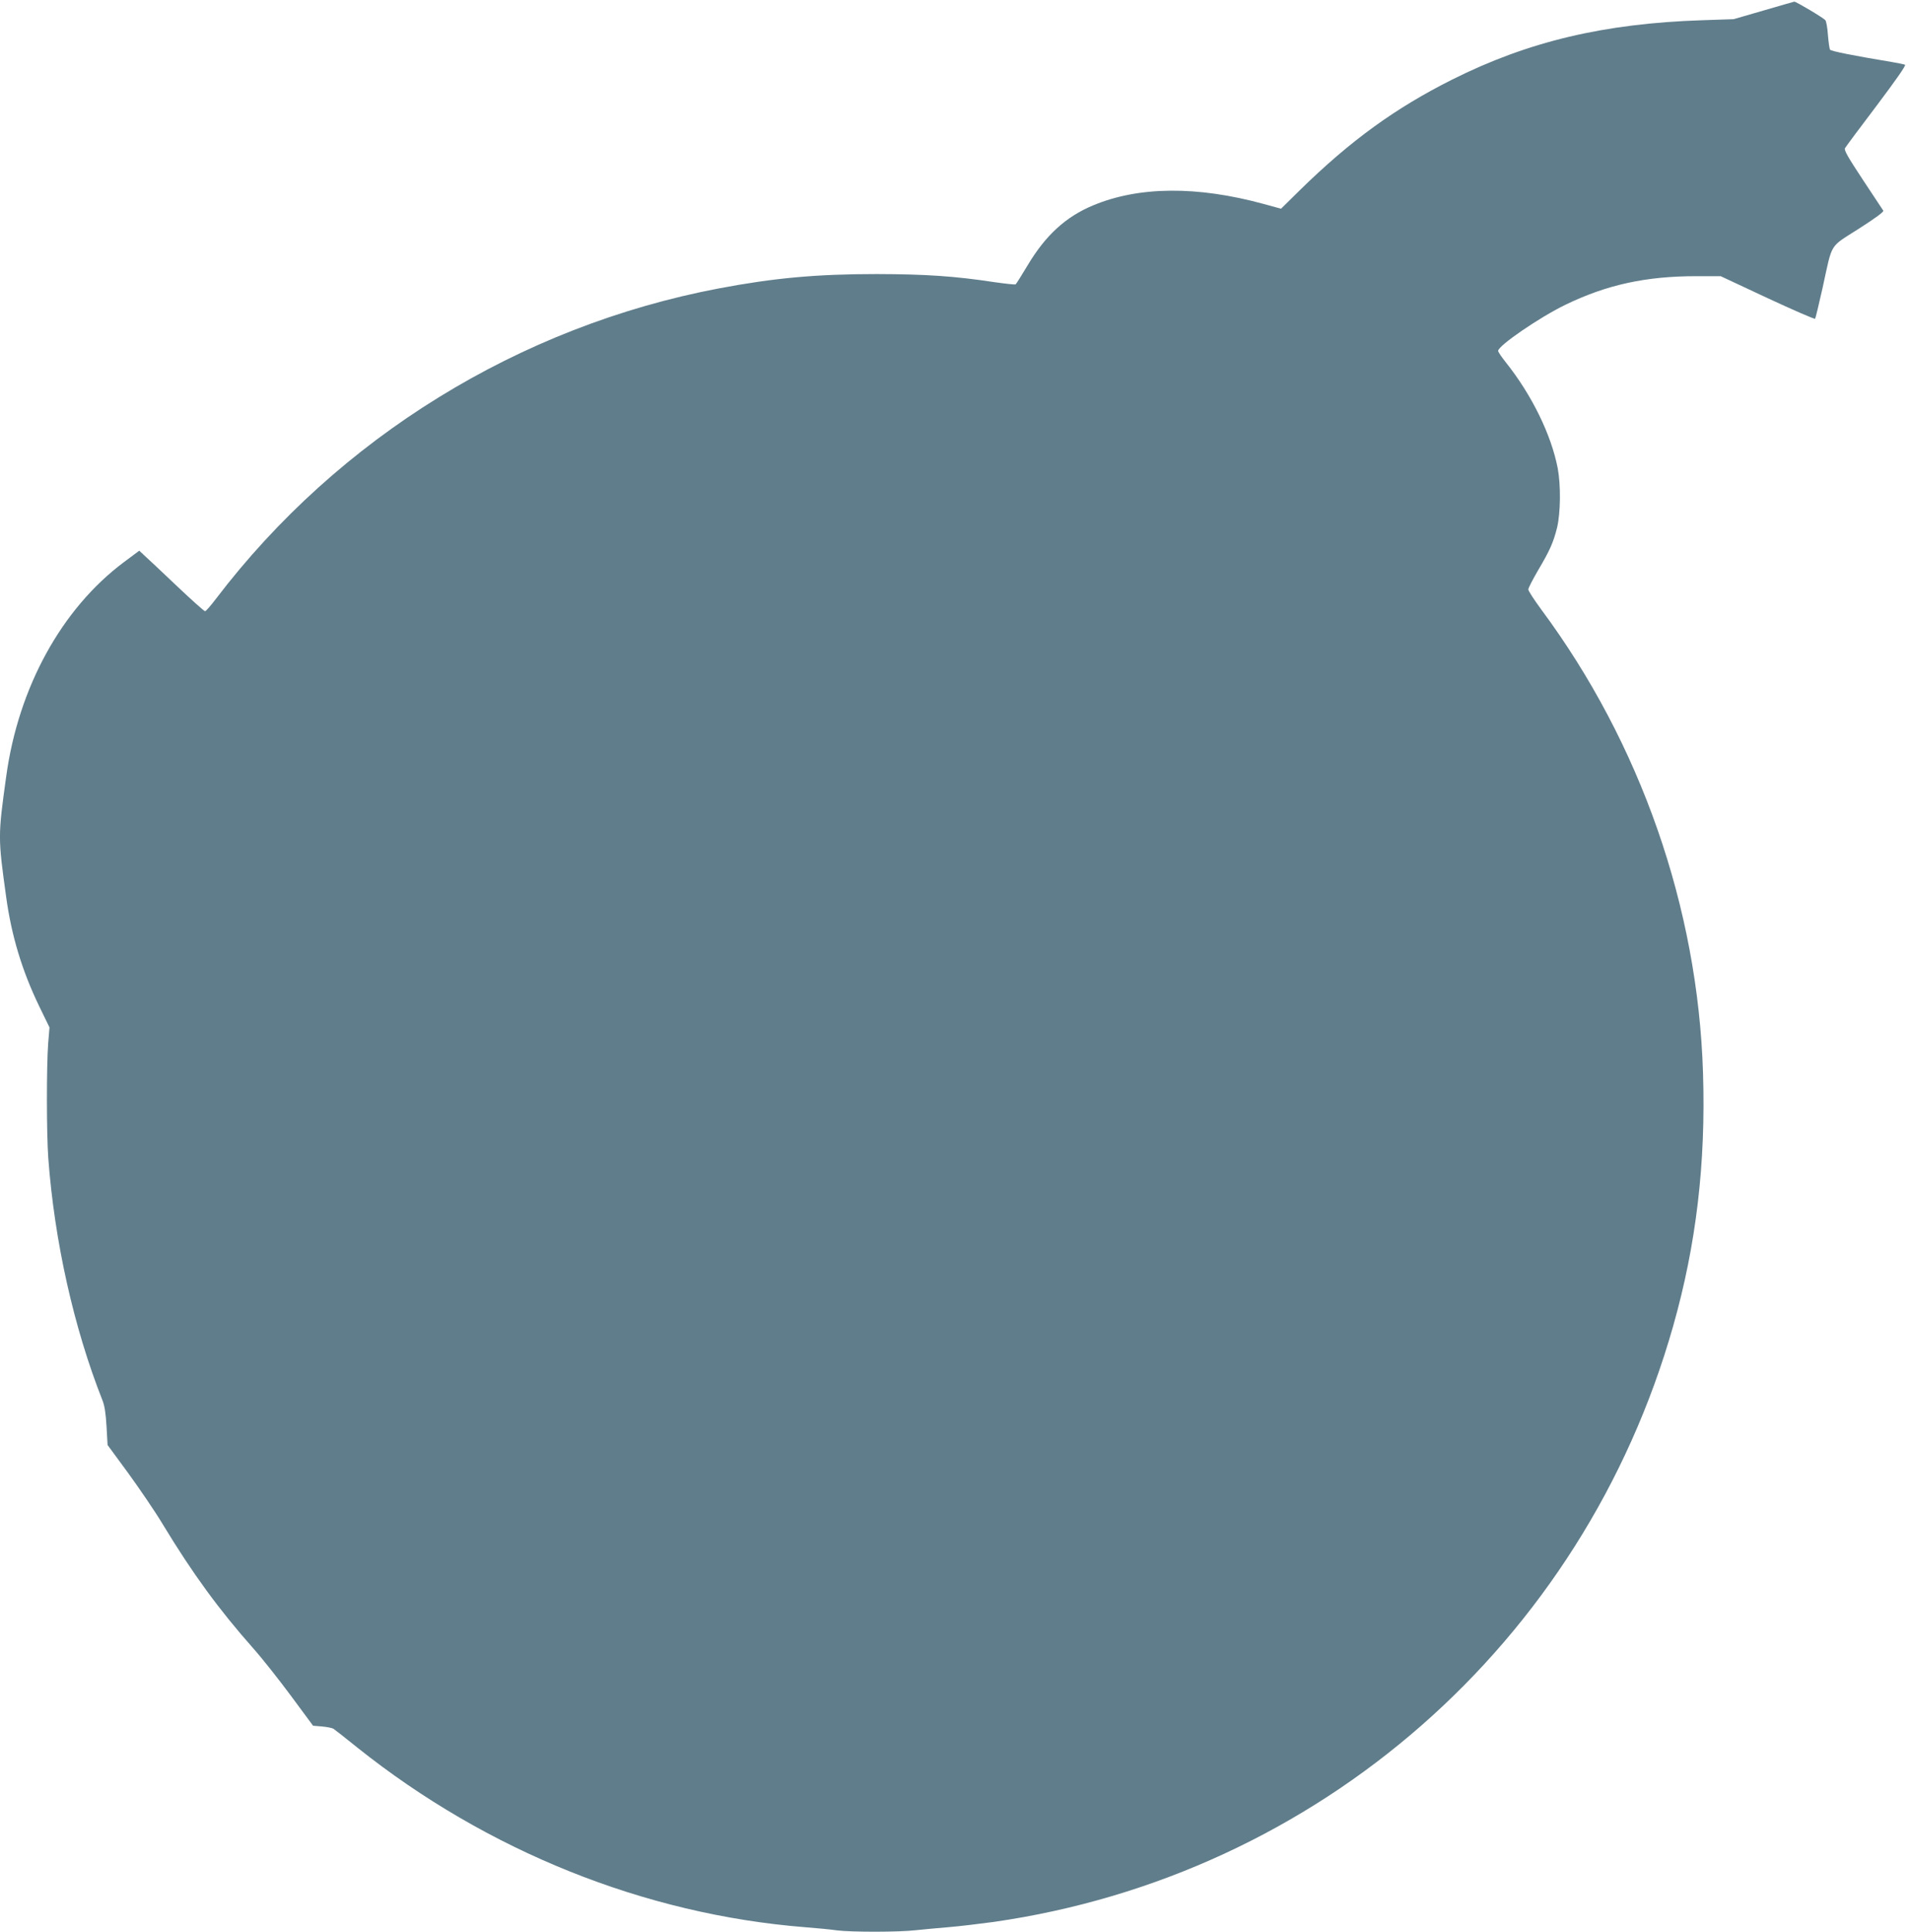
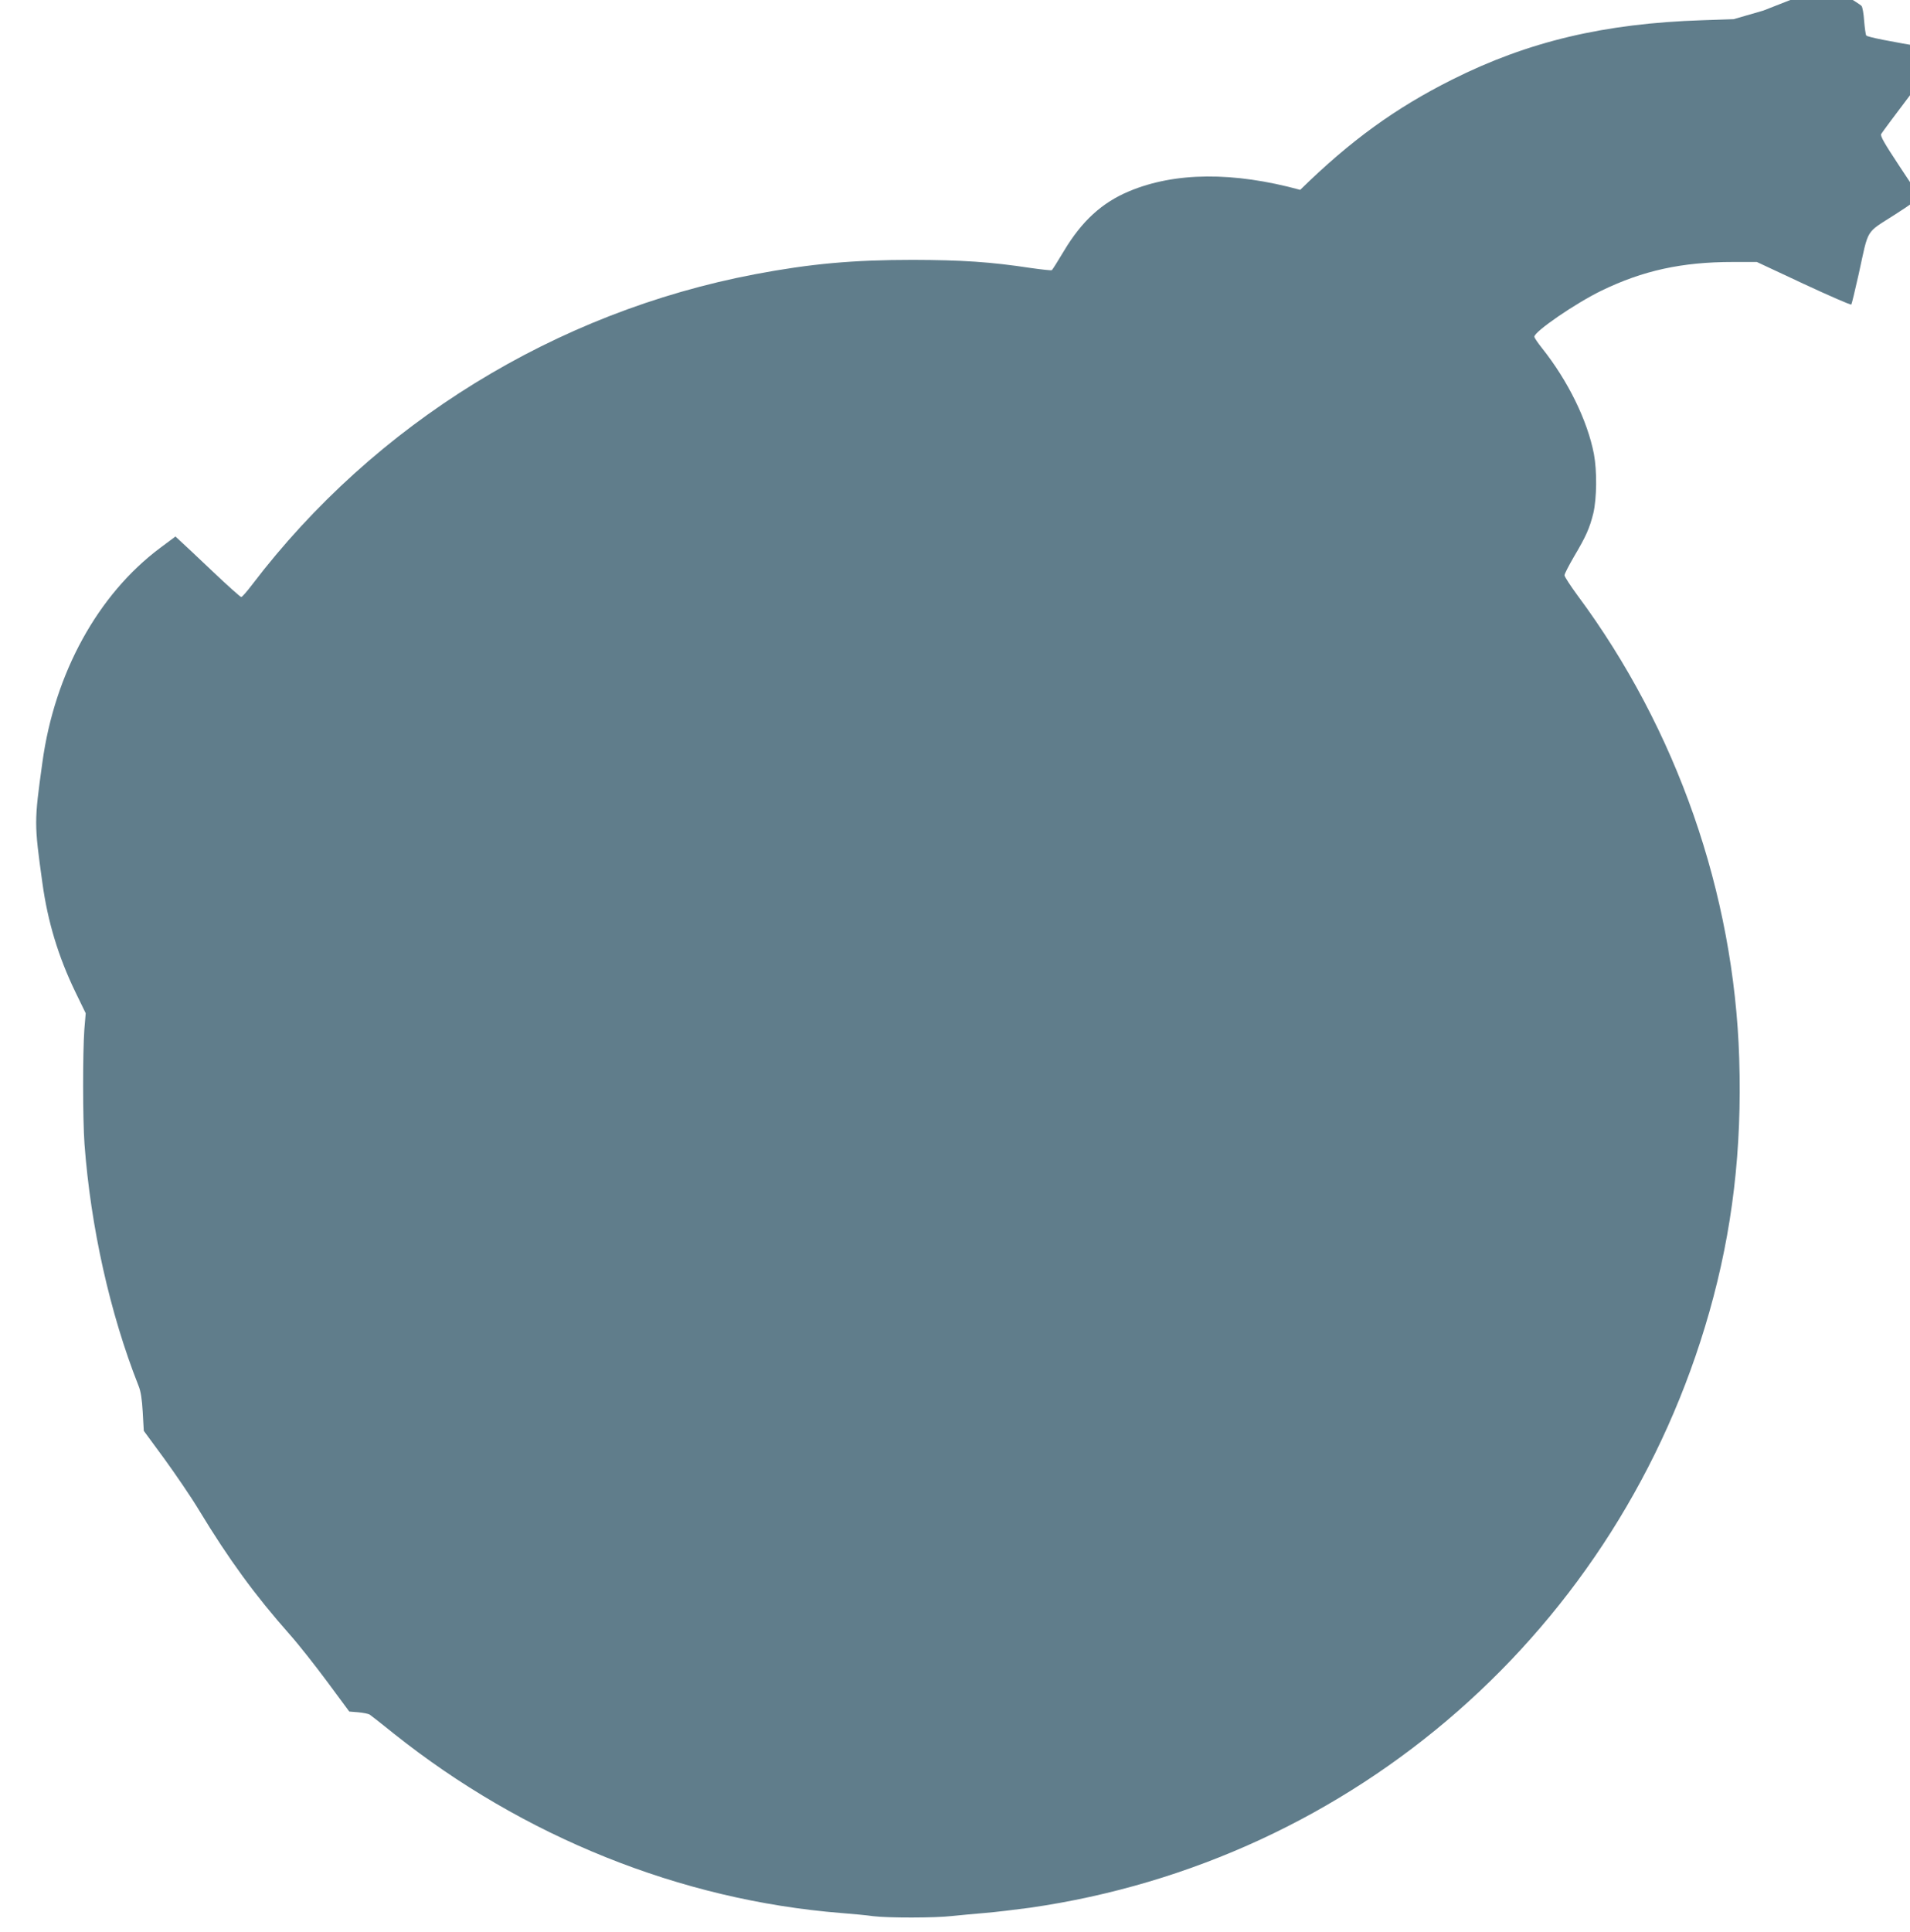
<svg xmlns="http://www.w3.org/2000/svg" version="1.0" width="1266pt" height="1280pt" viewBox="0 0 1266 1280" preserveAspectRatio="xMidYMid meet">
  <g transform="translate(0,1280) scale(0.1,-0.1)" fill="#607d8b" stroke="none">
-     <path d="M11688 12730 l-197 -57 -207 -7 c-651 -21 -1155 -141 -1658 -393 -377 -189 -674 -404 -1008 -731 l-127 -125 -113 31 c-443 121 -829 118 -1133 -9 -180 -75 -314 -197 -433 -396 -40 -67 -76 -124 -80 -127 -5 -3 -66 4 -138 14 -270 41 -458 53 -784 54 -398 0 -680 -26 -1045 -95 -1323 -251 -2521 -990 -3333 -2056 -35 -46 -67 -83 -73 -83 -6 0 -92 77 -192 172 -100 95 -196 185 -213 200 l-31 29 -102 -76 c-412 -308 -699 -829 -780 -1420 -55 -397 -55 -403 0 -800 35 -255 105 -487 218 -721 l69 -142 -9 -108 c-11 -154 -11 -593 1 -759 41 -550 169 -1123 358 -1601 15 -36 23 -88 28 -175 l7 -124 136 -185 c74 -102 178 -254 229 -339 200 -330 372 -565 602 -825 58 -65 170 -207 250 -315 l145 -196 60 -5 c33 -3 67 -10 75 -15 9 -6 81 -62 160 -126 859 -685 1902 -1104 2965 -1189 77 -6 173 -15 213 -21 95 -12 412 -12 521 1 47 5 145 14 216 20 72 6 207 22 302 35 2152 309 3907 1847 4503 3948 153 539 217 1079 198 1678 -34 1095 -414 2184 -1072 3070 -47 64 -86 124 -86 133 0 10 29 65 63 124 80 135 103 187 128 287 23 99 25 279 4 392 -43 223 -172 486 -344 702 -28 35 -51 69 -51 76 0 34 272 221 445 305 274 133 533 190 870 190 l160 0 310 -145 c170 -79 312 -141 316 -137 3 4 25 95 49 202 68 310 42 267 240 394 108 69 167 112 163 120 -4 6 -65 98 -135 204 -99 150 -126 197 -119 210 5 9 99 136 210 282 128 170 196 267 188 271 -7 3 -46 11 -87 18 -253 42 -405 72 -410 82 -4 6 -10 49 -14 97 -3 47 -11 91 -17 98 -13 16 -195 124 -206 123 -4 -1 -97 -27 -205 -59z" />
+     <path d="M11688 12730 l-197 -57 -207 -7 c-651 -21 -1155 -141 -1658 -393 -377 -189 -674 -404 -1008 -731 c-443 121 -829 118 -1133 -9 -180 -75 -314 -197 -433 -396 -40 -67 -76 -124 -80 -127 -5 -3 -66 4 -138 14 -270 41 -458 53 -784 54 -398 0 -680 -26 -1045 -95 -1323 -251 -2521 -990 -3333 -2056 -35 -46 -67 -83 -73 -83 -6 0 -92 77 -192 172 -100 95 -196 185 -213 200 l-31 29 -102 -76 c-412 -308 -699 -829 -780 -1420 -55 -397 -55 -403 0 -800 35 -255 105 -487 218 -721 l69 -142 -9 -108 c-11 -154 -11 -593 1 -759 41 -550 169 -1123 358 -1601 15 -36 23 -88 28 -175 l7 -124 136 -185 c74 -102 178 -254 229 -339 200 -330 372 -565 602 -825 58 -65 170 -207 250 -315 l145 -196 60 -5 c33 -3 67 -10 75 -15 9 -6 81 -62 160 -126 859 -685 1902 -1104 2965 -1189 77 -6 173 -15 213 -21 95 -12 412 -12 521 1 47 5 145 14 216 20 72 6 207 22 302 35 2152 309 3907 1847 4503 3948 153 539 217 1079 198 1678 -34 1095 -414 2184 -1072 3070 -47 64 -86 124 -86 133 0 10 29 65 63 124 80 135 103 187 128 287 23 99 25 279 4 392 -43 223 -172 486 -344 702 -28 35 -51 69 -51 76 0 34 272 221 445 305 274 133 533 190 870 190 l160 0 310 -145 c170 -79 312 -141 316 -137 3 4 25 95 49 202 68 310 42 267 240 394 108 69 167 112 163 120 -4 6 -65 98 -135 204 -99 150 -126 197 -119 210 5 9 99 136 210 282 128 170 196 267 188 271 -7 3 -46 11 -87 18 -253 42 -405 72 -410 82 -4 6 -10 49 -14 97 -3 47 -11 91 -17 98 -13 16 -195 124 -206 123 -4 -1 -97 -27 -205 -59z" />
  </g>
</svg>